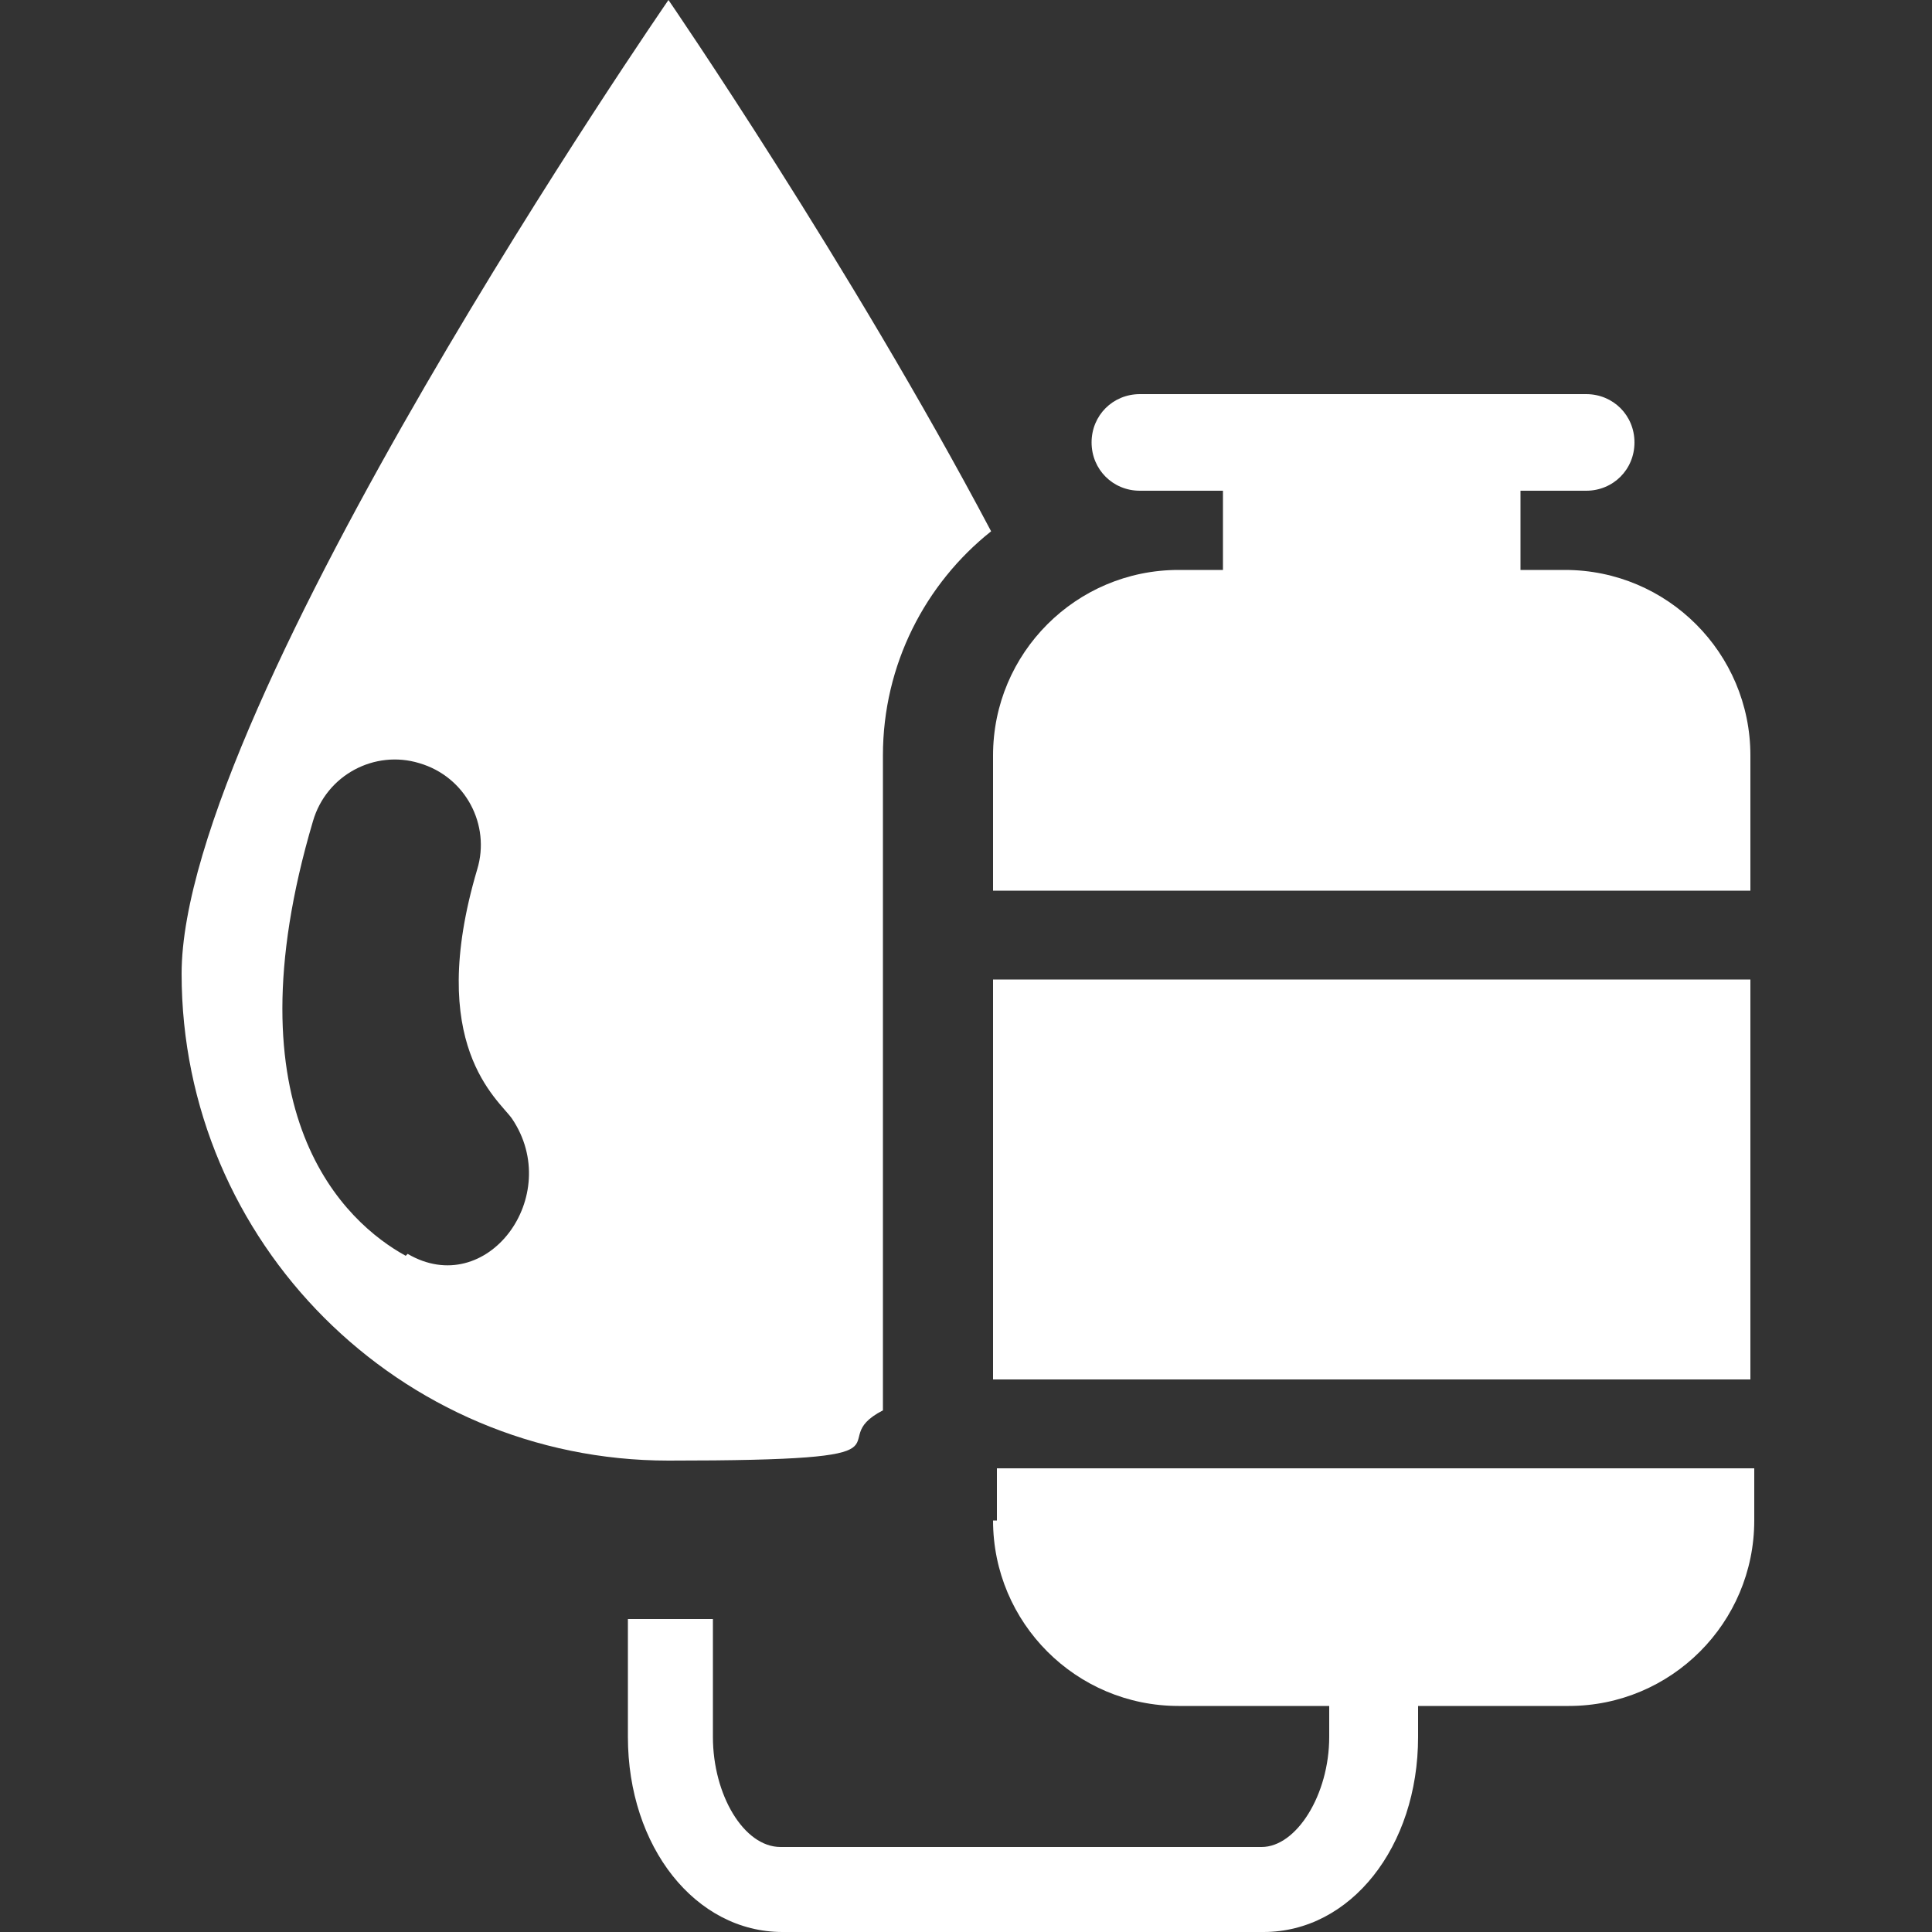
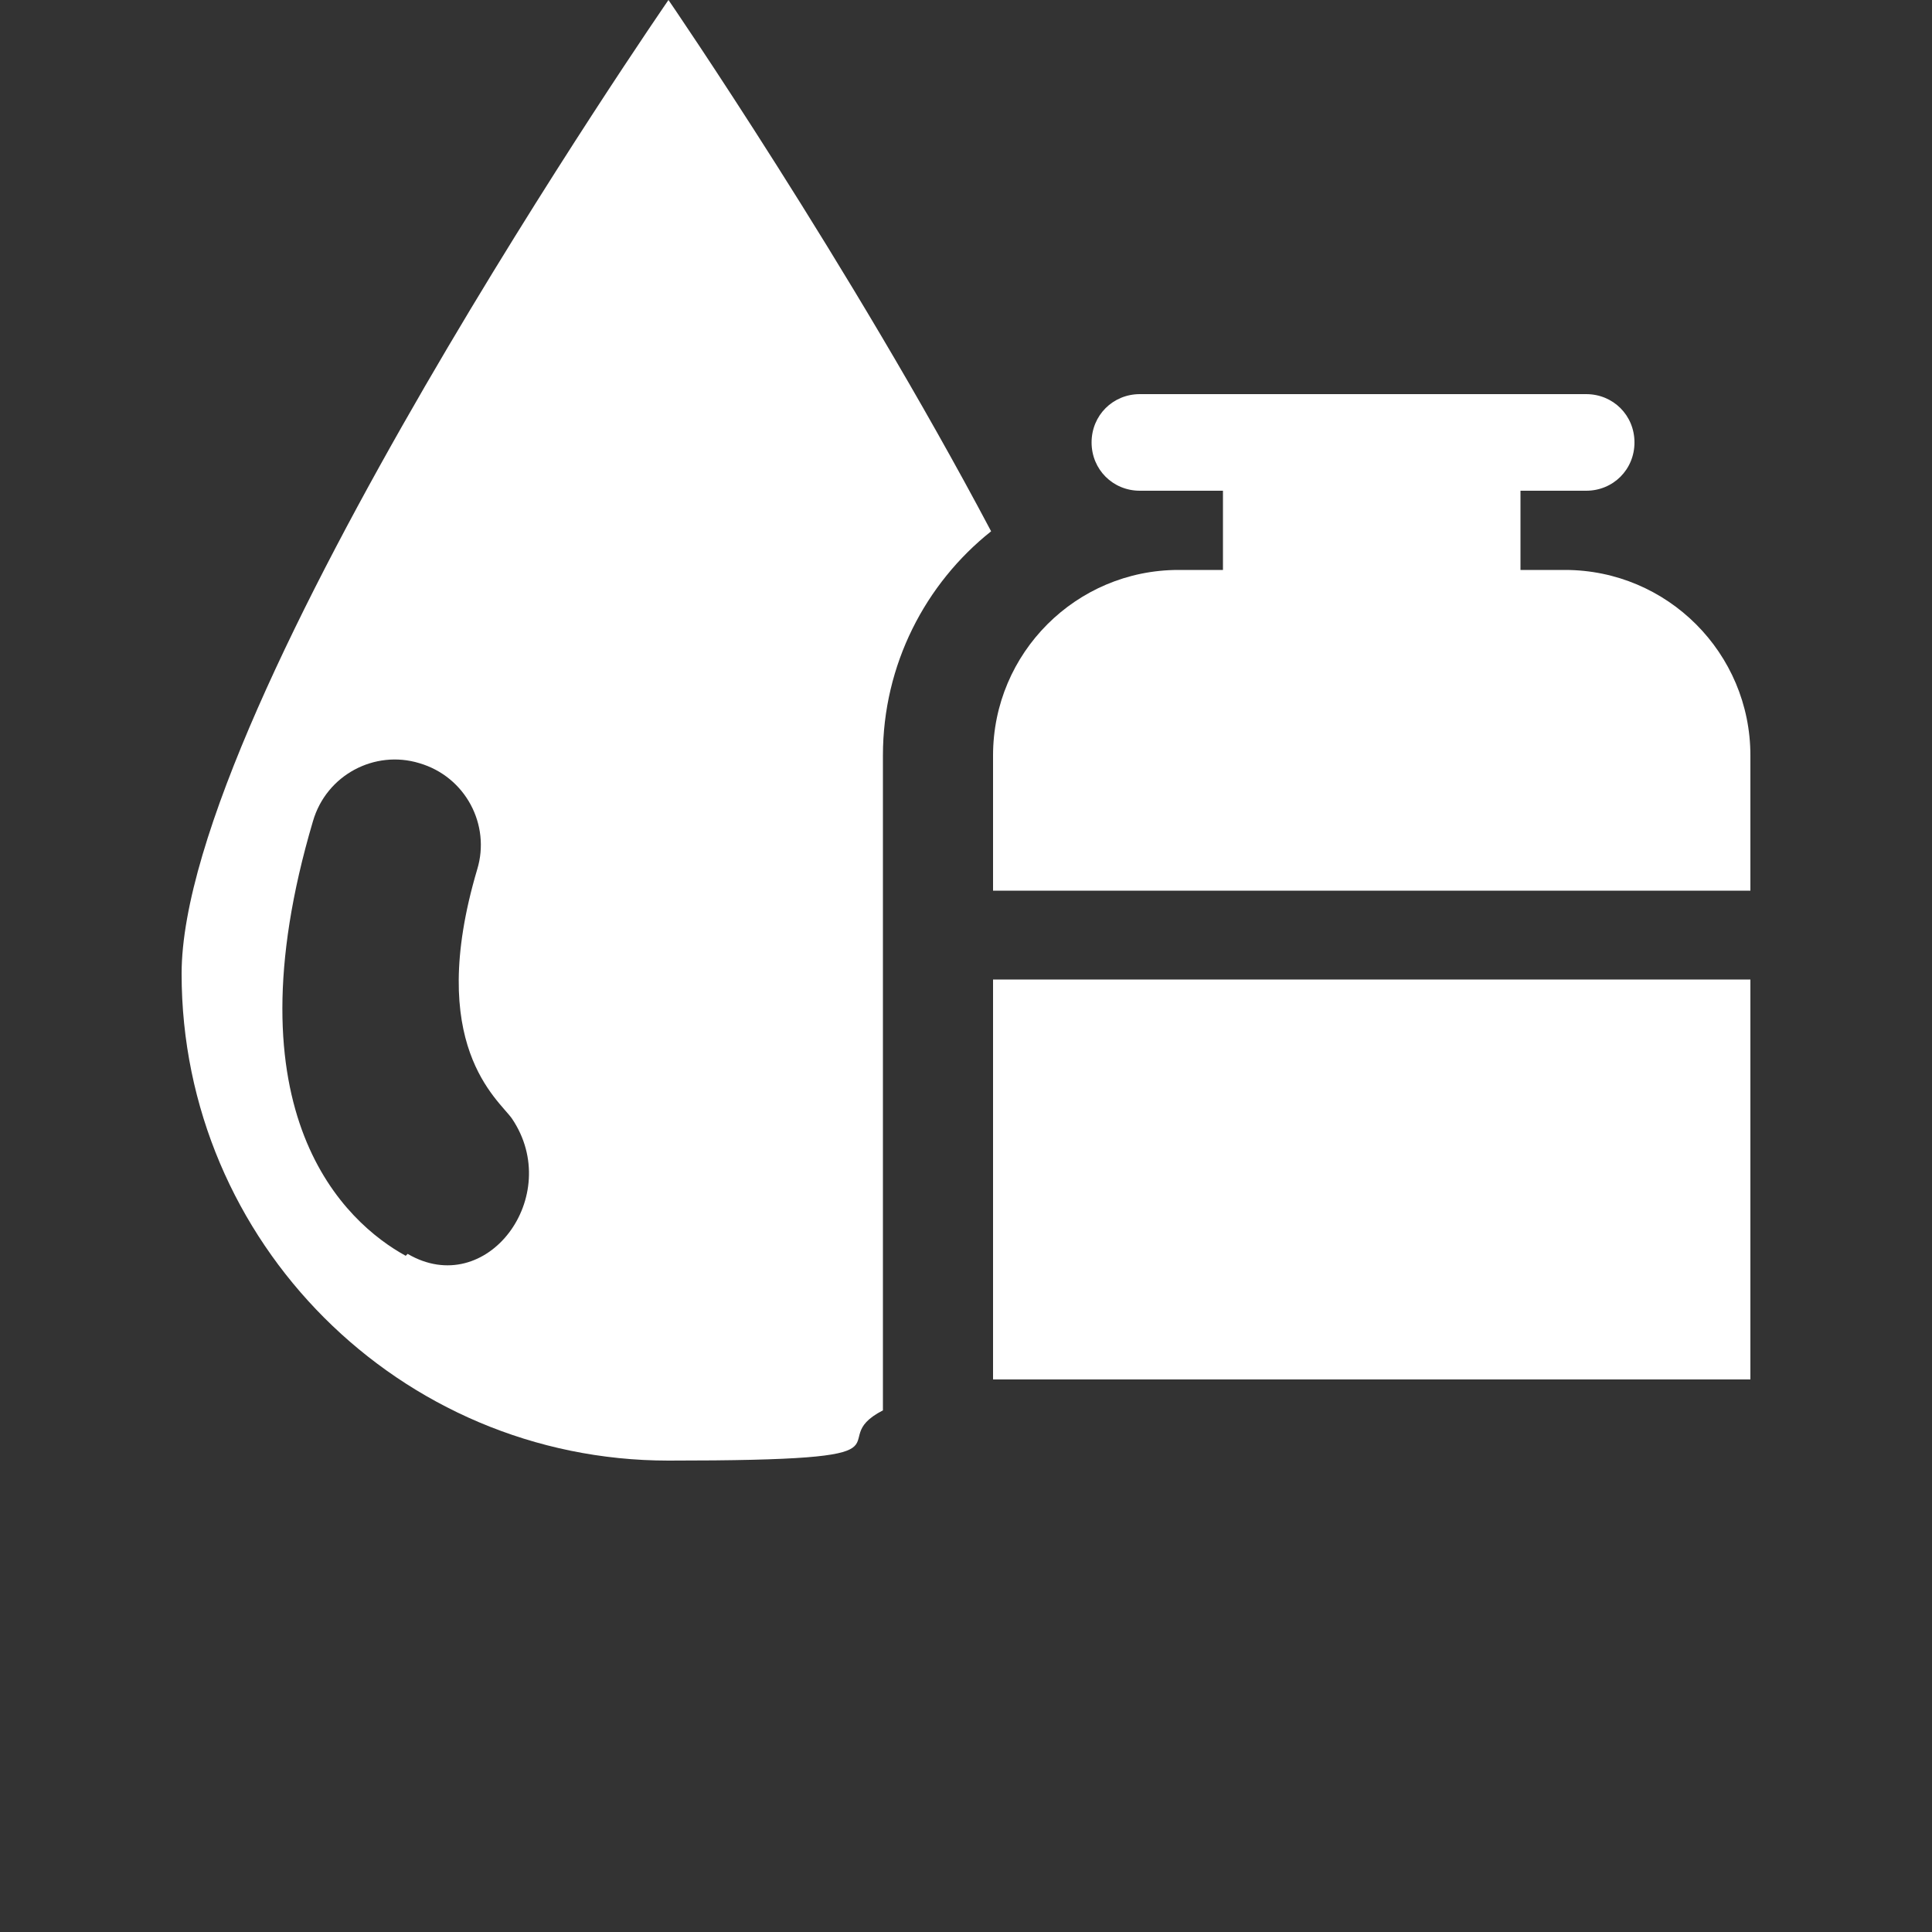
<svg xmlns="http://www.w3.org/2000/svg" id="Ebene_1" data-name="Ebene 1" version="1.1" viewBox="0 0 100 100">
  <rect x="0" y="0" width="100" height="100" fill="#333333" stroke="none" />
  <defs>
    <style>
      .cls-1 {
        fill: #fff;
        stroke-width: 0px;
      }
    </style>
  </defs>
  <path class="cls-1" d="M45.7,39.1c0-4.7,2.2-8.9,5.6-11.6C44,13.7,34.6,0,34.6,0c0,0-25.2,36.5-25.2,50.4s11.3,25.2,25.2,25.2,7.8-.9,11.1-2.6v-33.8ZM21,65c-3.1-1.7-9.3-7.3-4.8-22.5.7-2.4,3.2-3.7,5.5-3,2.4.7,3.7,3.2,3,5.5-2.7,9.1,1.1,11.9,1.8,12.9,2.7,4-1.3,9.4-5.4,7Z" />
  <g>
-     <path class="cls-1" d="M51.4,78.7c0,5.3,4.3,9.6,9.6,9.6h7.8v1.6c0,3-1.7,5.7-3.5,5.7h-24.9c-1.9,0-3.5-2.7-3.5-5.7v-6.1h-4.4v6.1c0,5.7,3.5,10.1,8,10.1h24.9c4.5,0,8-4.4,8-10.1v-1.6h7.8c5.3,0,9.6-4.3,9.6-9.6v-2.7h-39.2v2.7Z" />
    <path class="cls-1" d="M81,29.5h-2.3v-4.1h3.4c1.4,0,2.5-1.1,2.5-2.5s-1.1-2.5-2.5-2.5h-23.1c-1.4,0-2.5,1.1-2.5,2.5s1.1,2.5,2.5,2.5h4.3v4.1h-2.3c-5.3,0-9.6,4.3-9.6,9.6v7h39.2v-7c0-5.3-4.3-9.6-9.6-9.6Z" />
    <rect class="cls-1" x="51.4" y="50.7" width="39.2" height="20.7" />
  </g>
</svg>